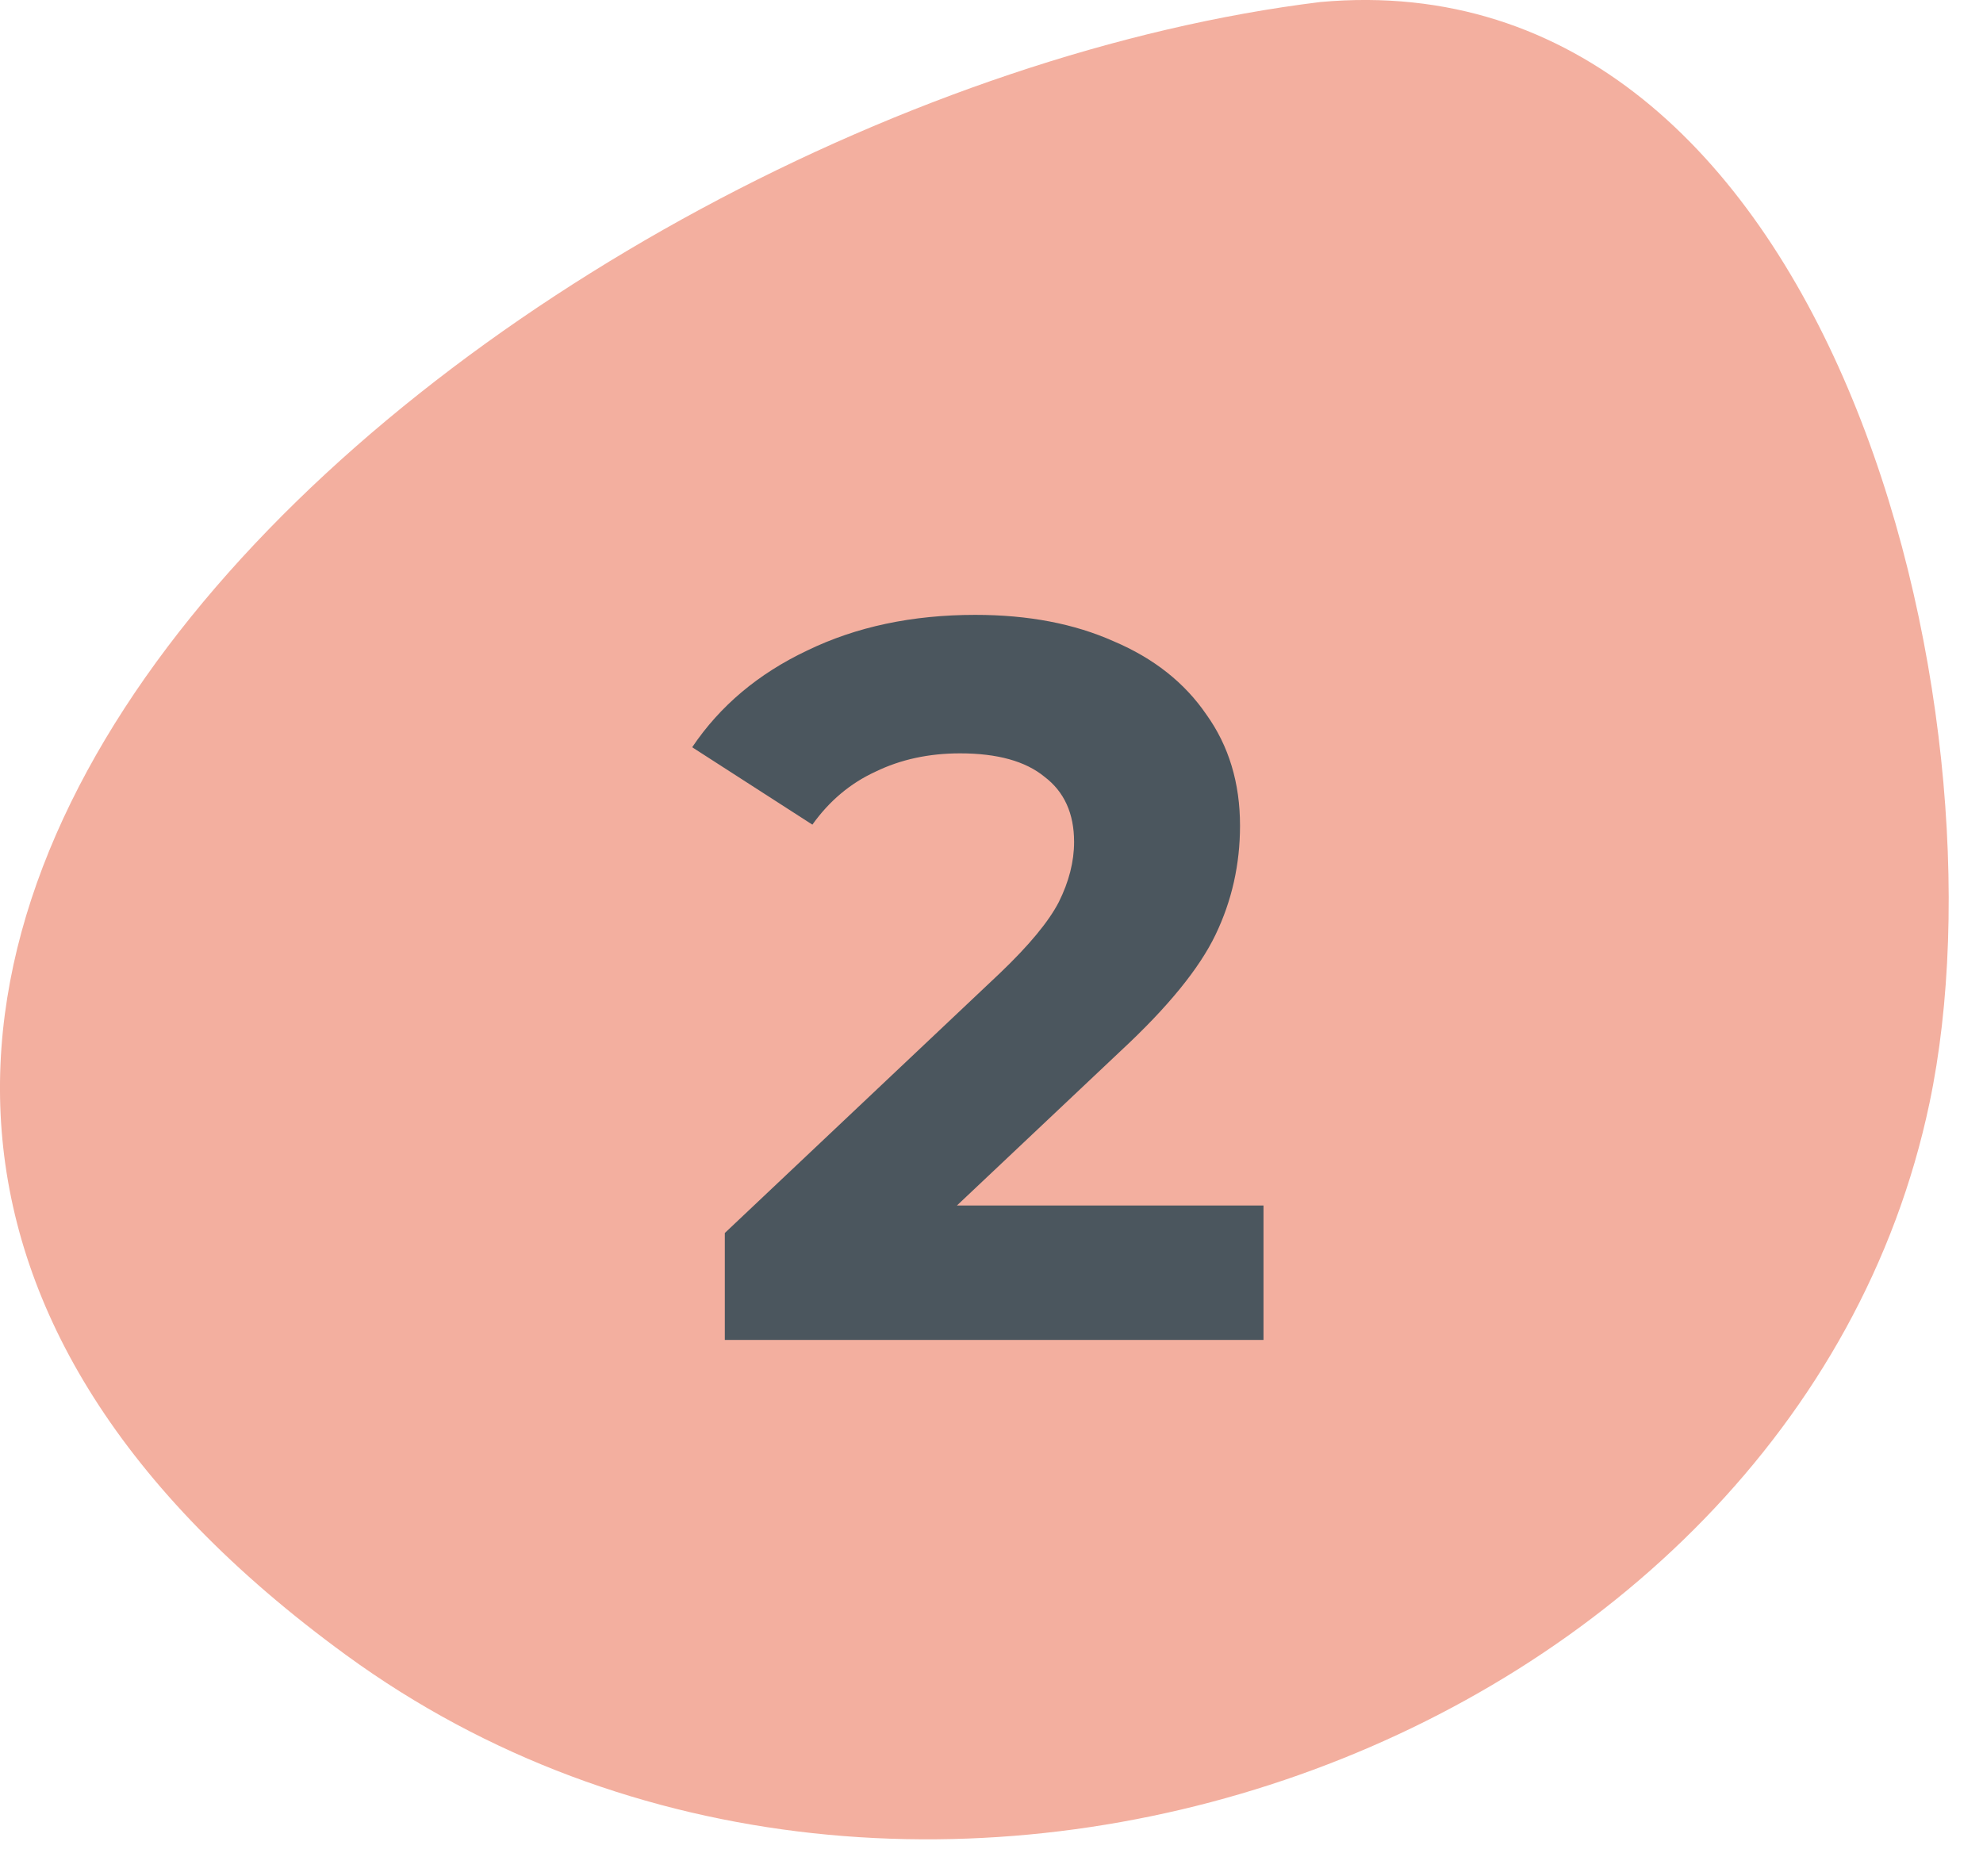
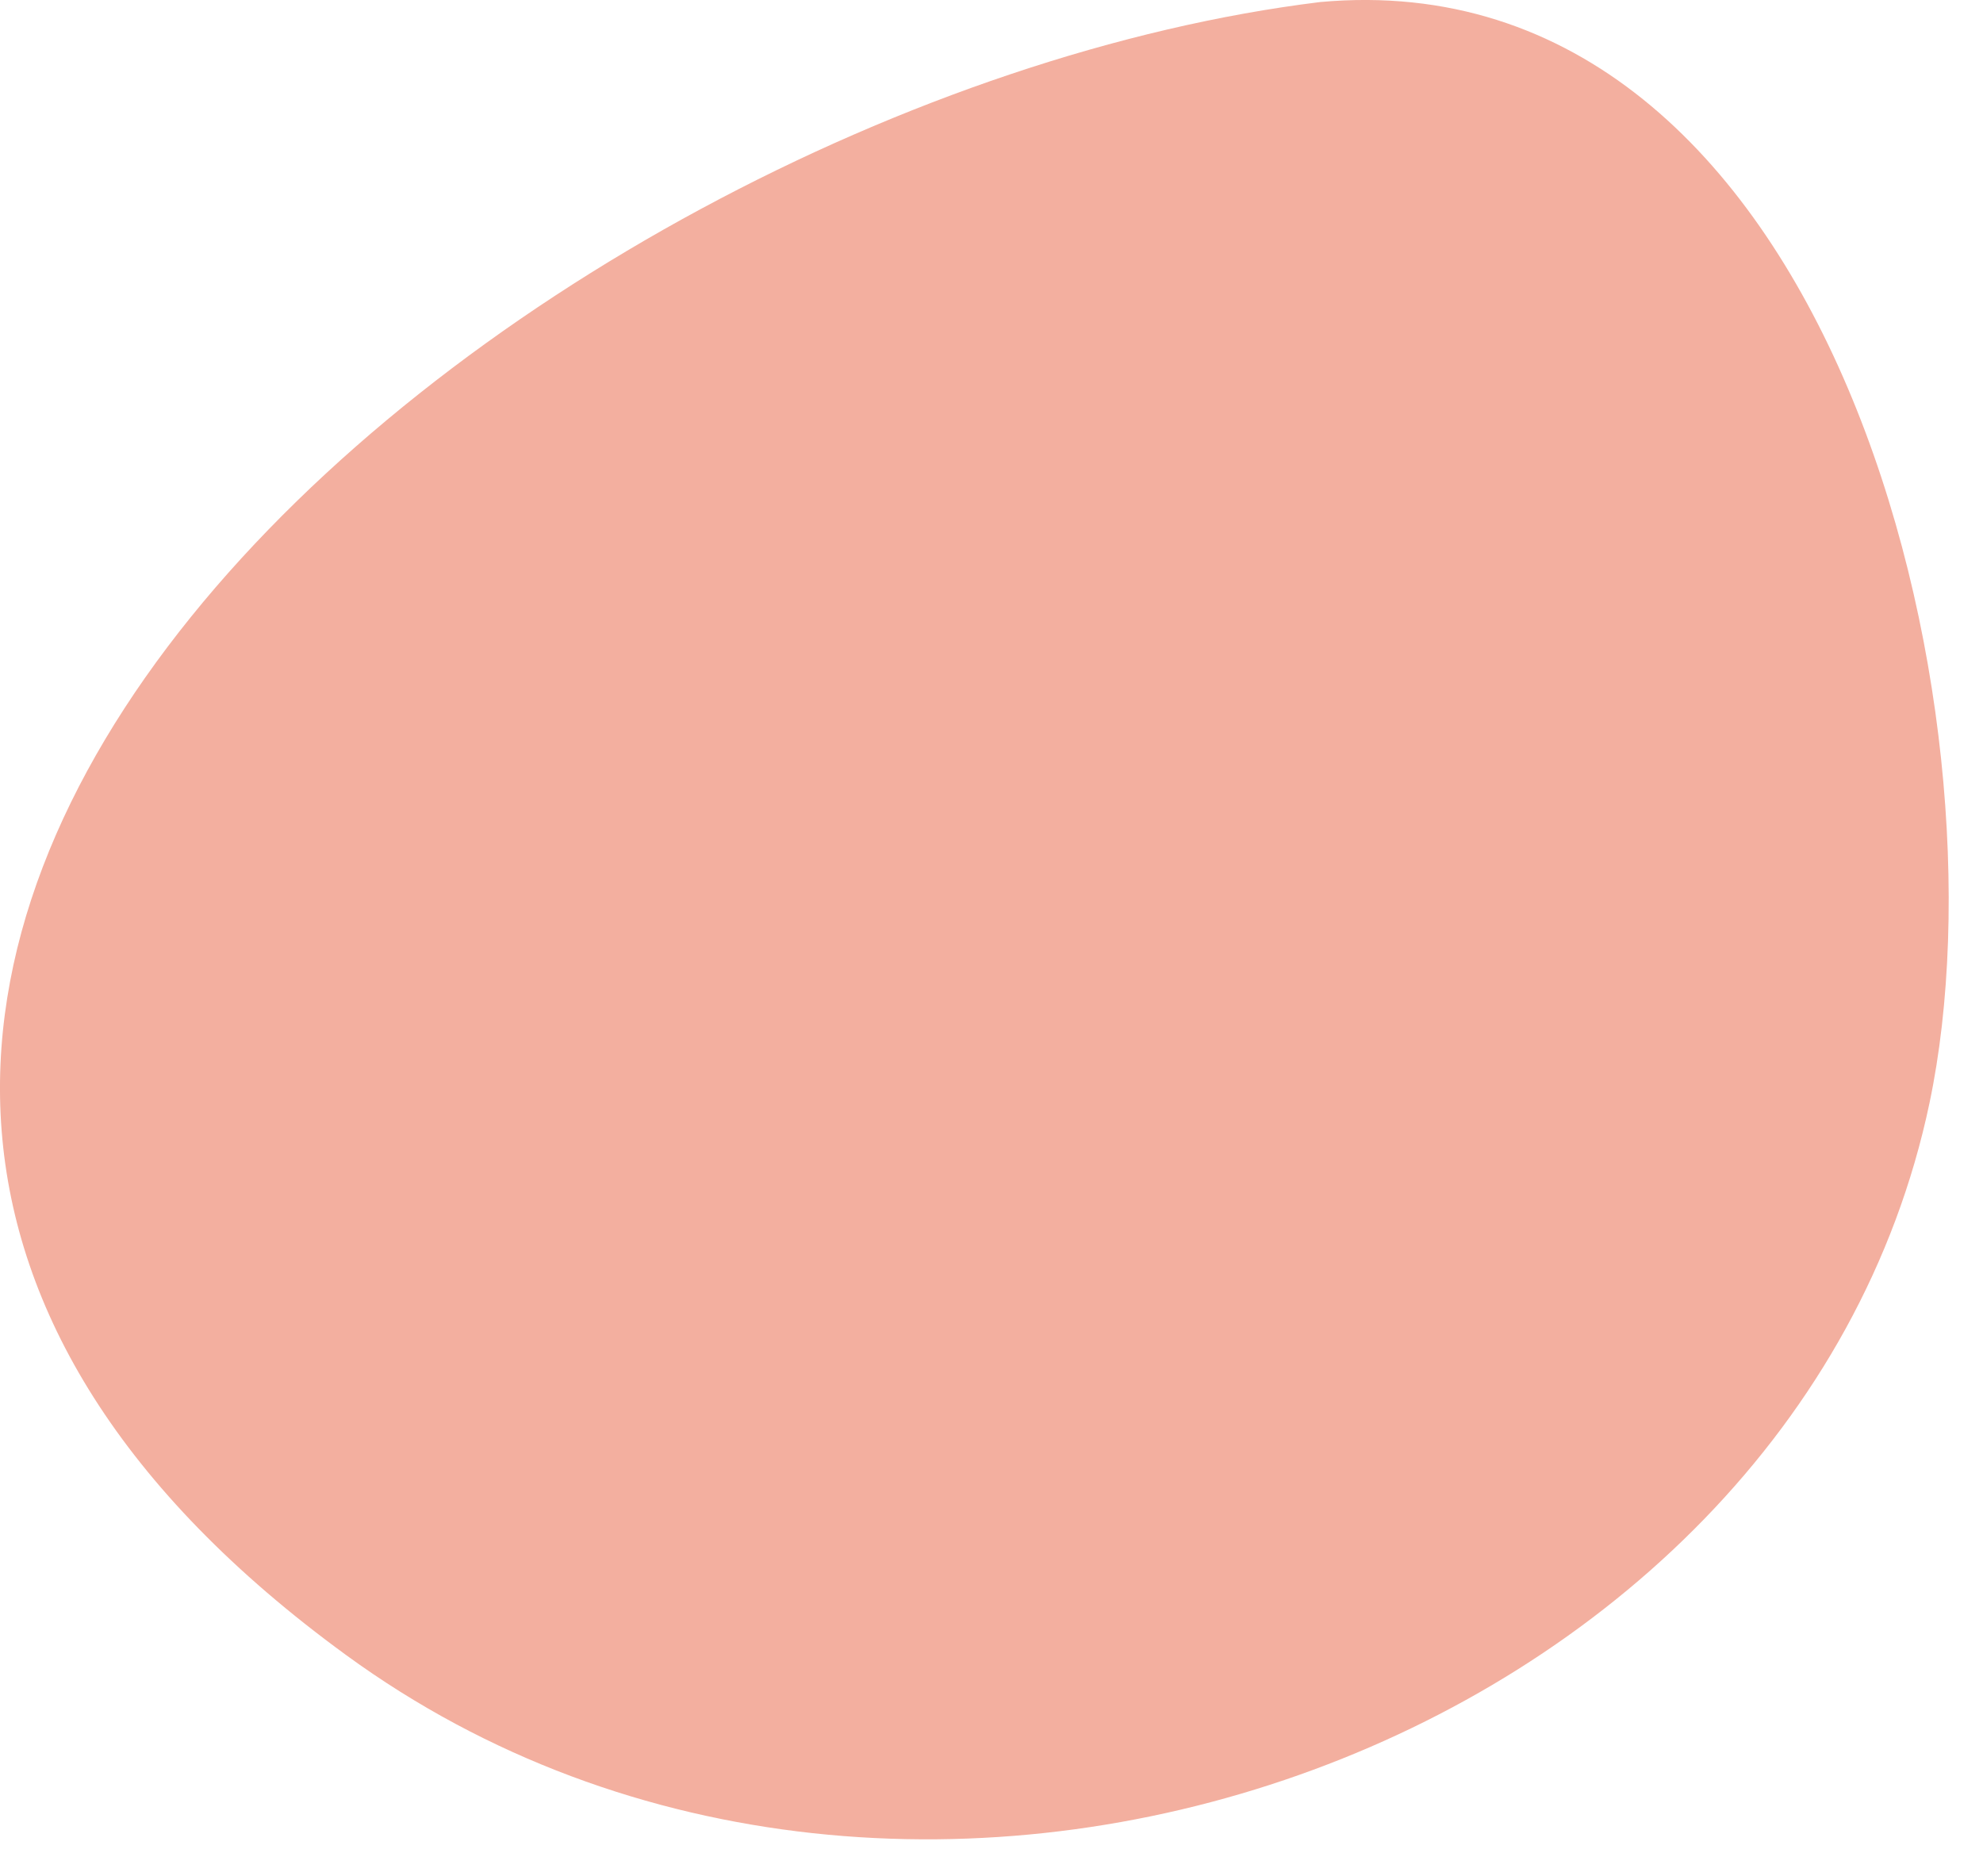
<svg xmlns="http://www.w3.org/2000/svg" width="37" height="35" viewBox="0 0 37 35" fill="none">
  <path d="M24.633 0.038C34.186 -0.83 37.541 13.263 36.002 20.579C33.475 32.593 17.001 38.566 6.461 30.882C-10.514 18.513 9.645 1.881 24.633 0.038Z" fill="#F3AF9F" />
-   <path d="M23.575 22.492V25H13.524V23.005L18.654 18.16C19.198 17.641 19.566 17.197 19.756 16.83C19.945 16.45 20.041 16.076 20.041 15.709C20.041 15.177 19.857 14.772 19.489 14.493C19.135 14.202 18.609 14.056 17.913 14.056C17.33 14.056 16.804 14.17 16.335 14.398C15.867 14.613 15.474 14.943 15.158 15.386L12.915 13.942C13.435 13.169 14.15 12.568 15.062 12.137C15.975 11.694 17.02 11.472 18.198 11.472C19.186 11.472 20.047 11.637 20.782 11.966C21.529 12.283 22.105 12.739 22.511 13.334C22.928 13.917 23.137 14.607 23.137 15.405C23.137 16.127 22.985 16.805 22.681 17.438C22.378 18.071 21.788 18.793 20.915 19.604L17.855 22.492H23.575Z" fill="#4B565E" />
</svg>